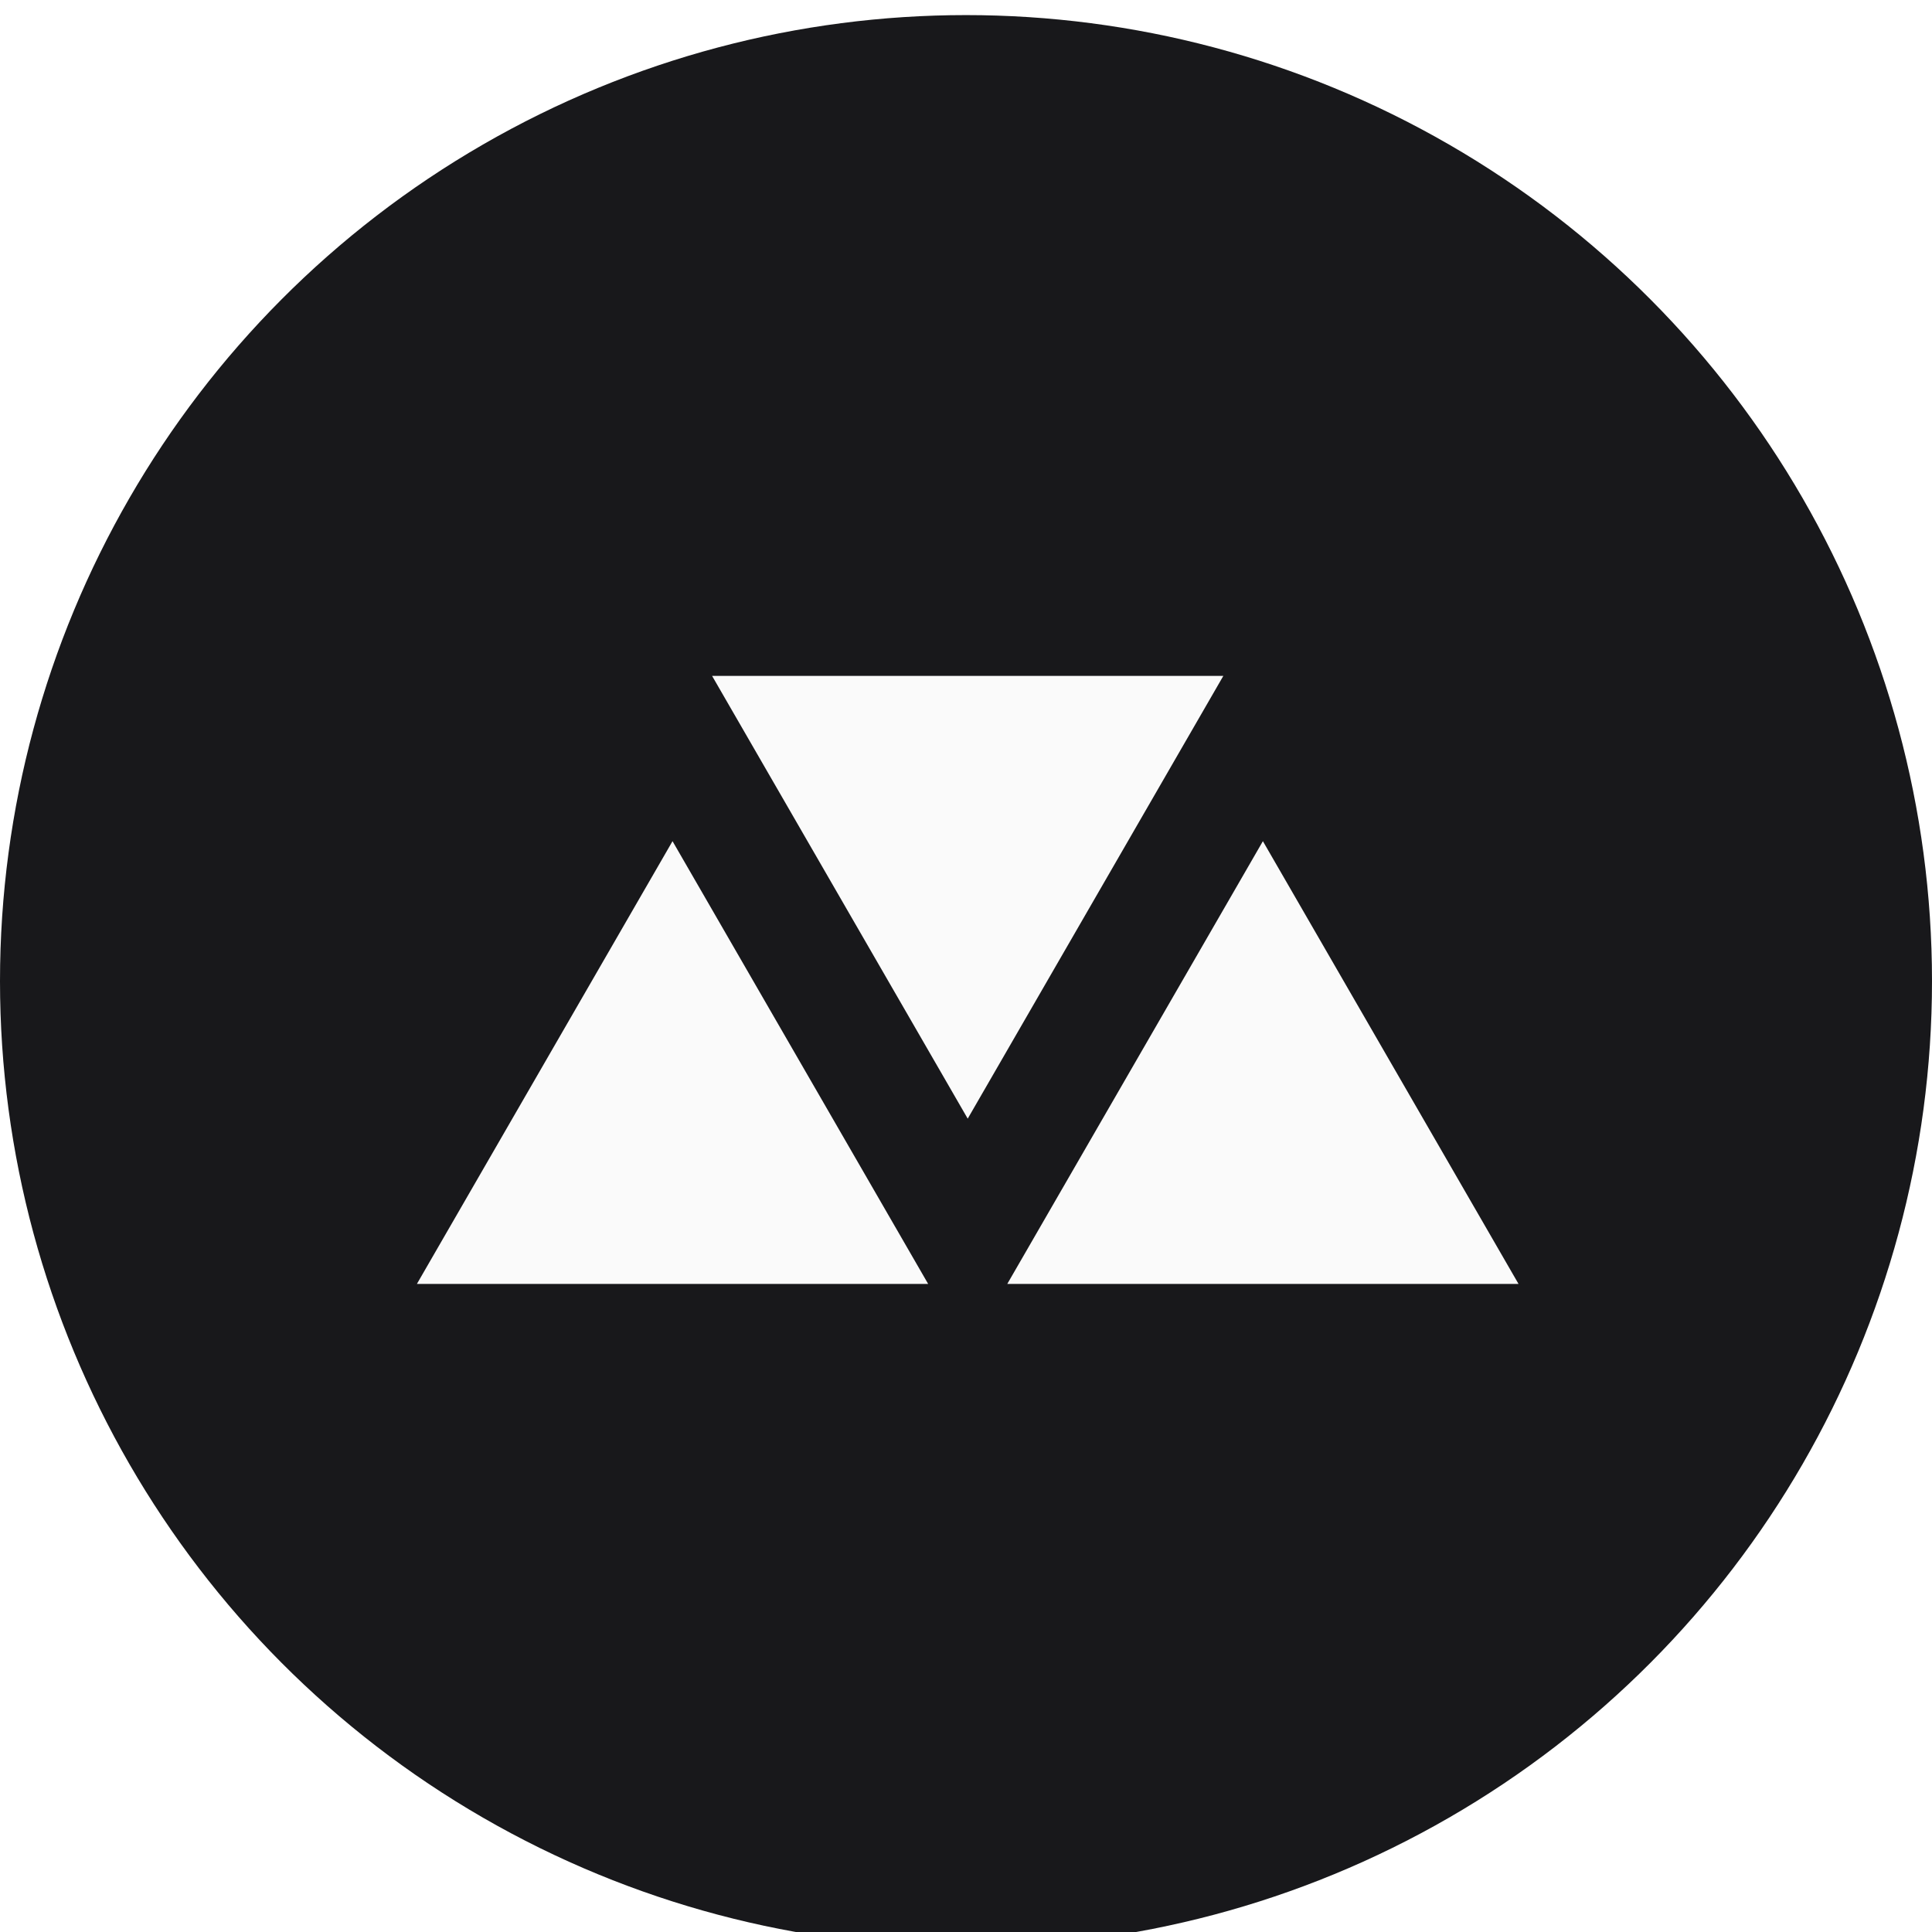
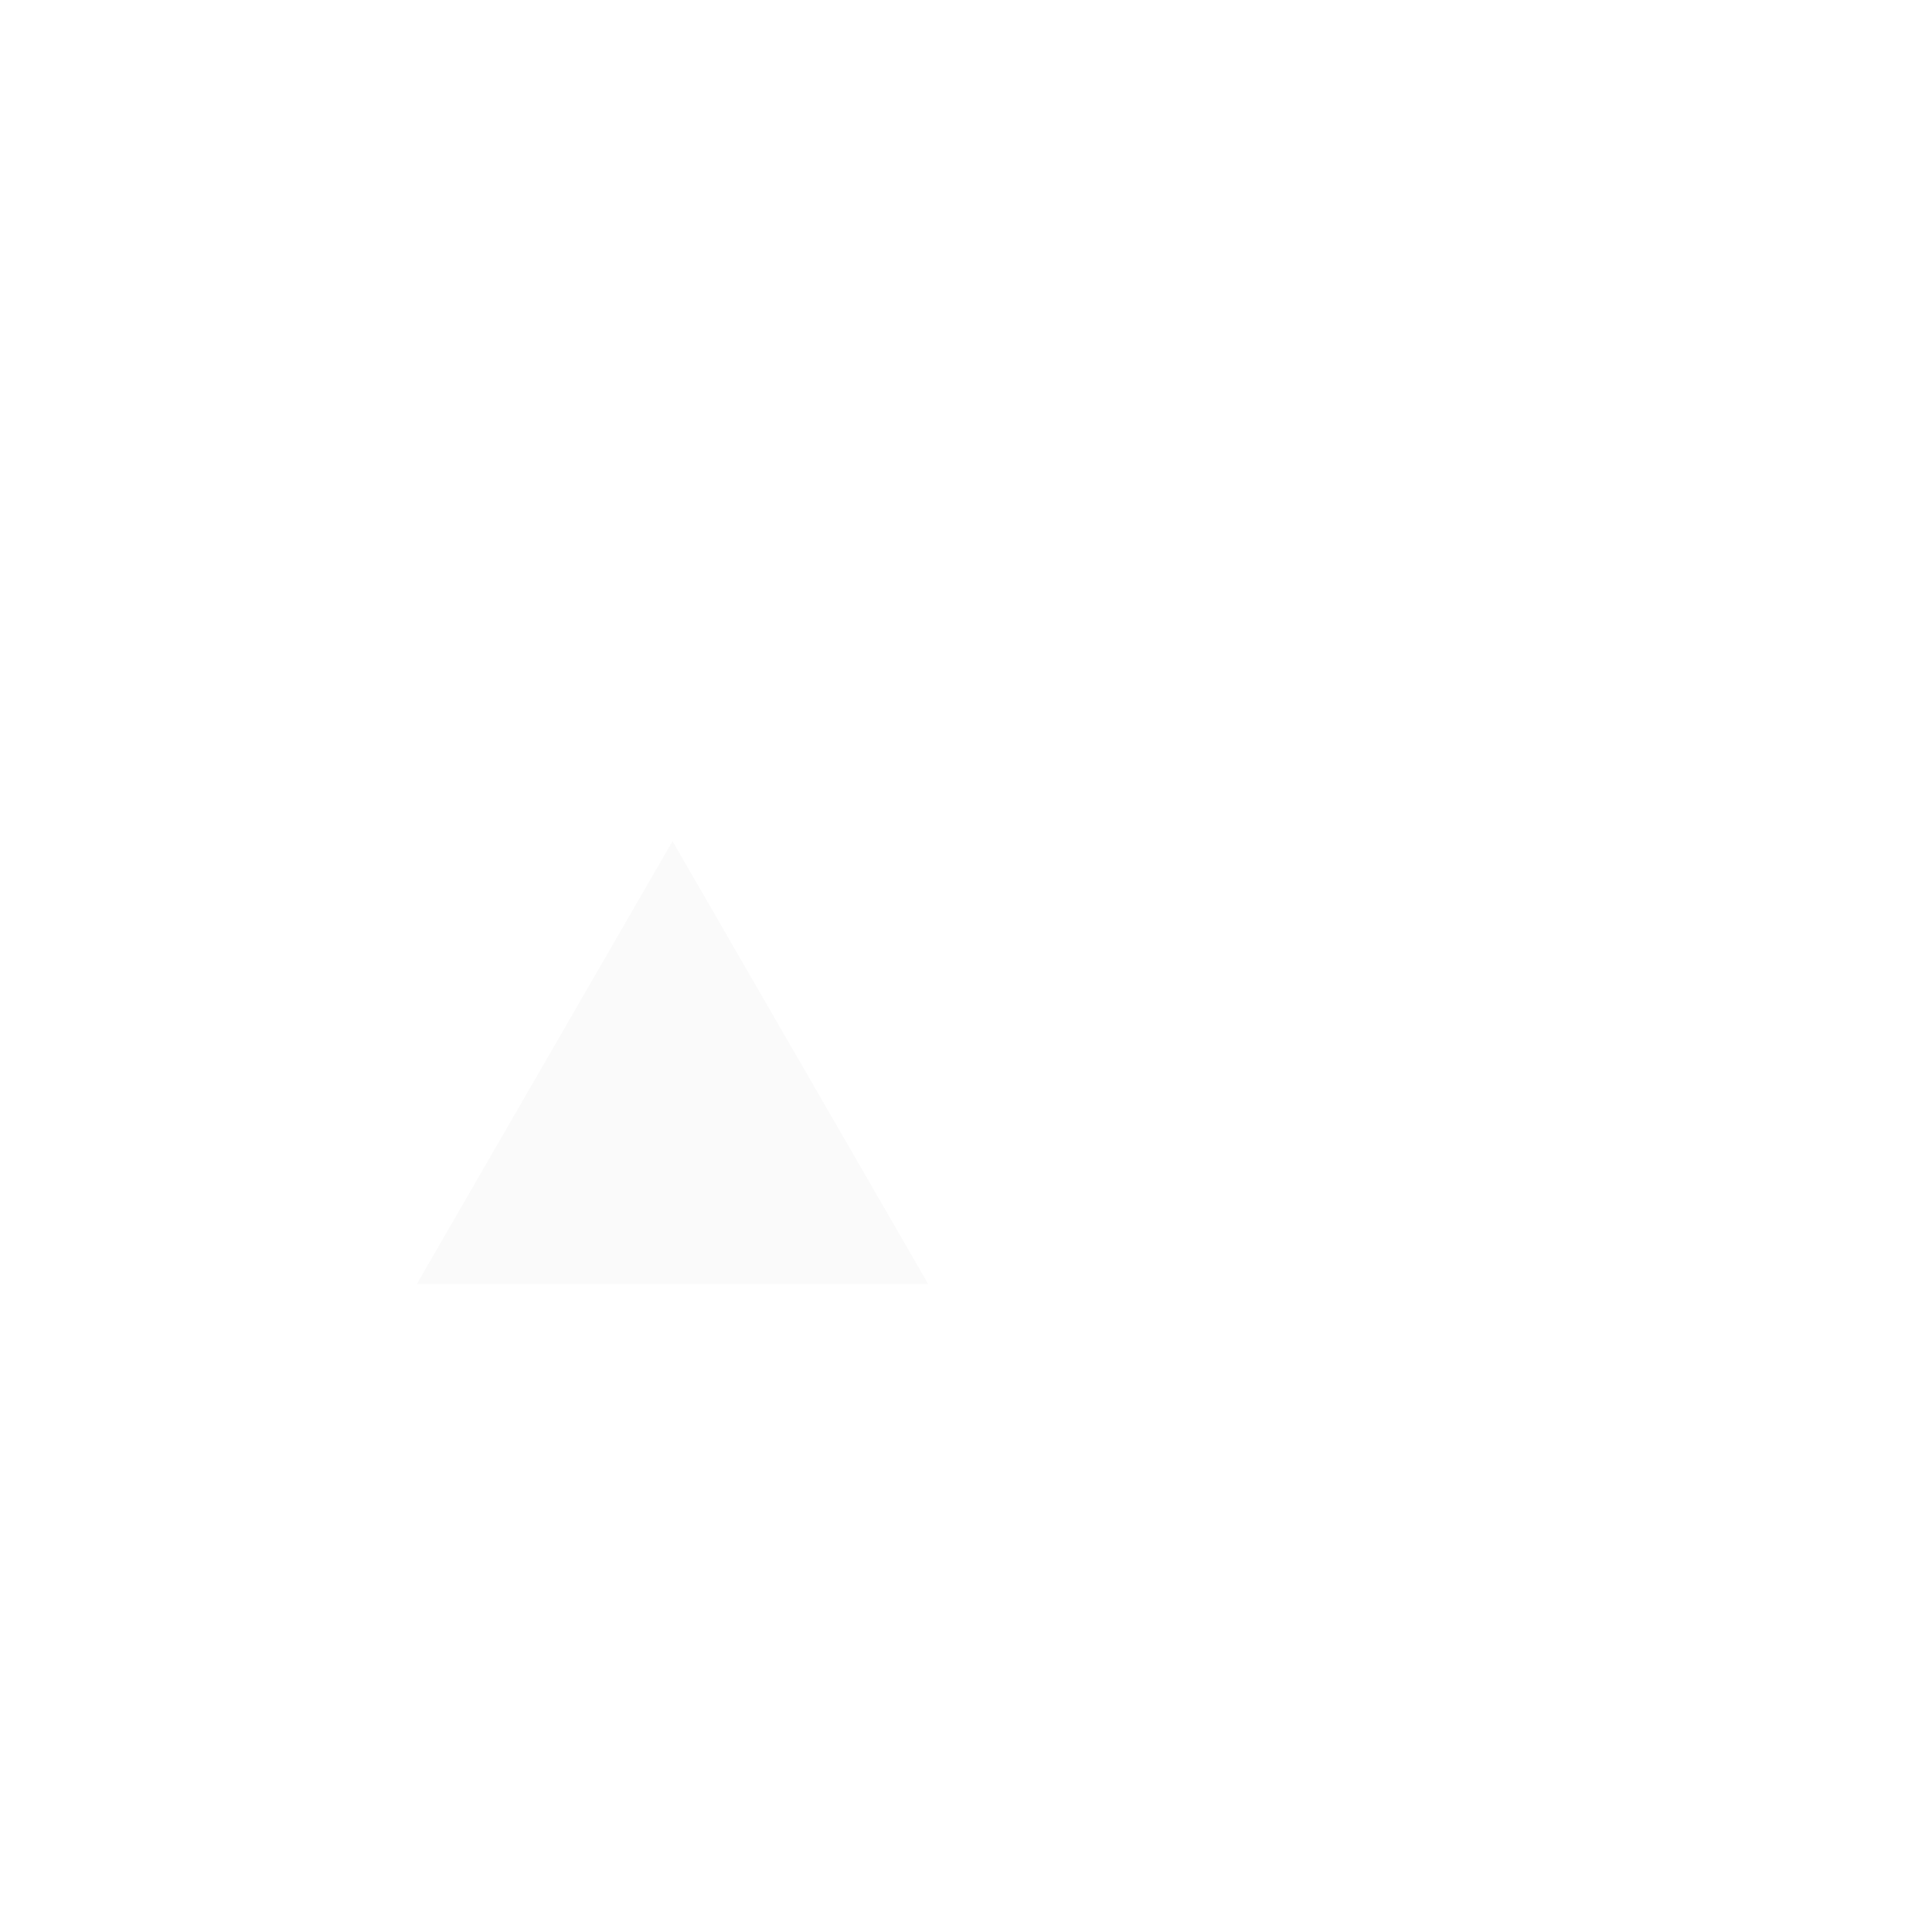
<svg xmlns="http://www.w3.org/2000/svg" width="512" height="512" viewBox="0 0 512 512" fill="none">
  <g filter="url(#filter0_i_301_2)">
-     <circle cx="256" cy="256" r="256" fill="#18181B" />
-   </g>
+     </g>
  <g filter="url(#filter1_i_301_2)">
    <path d="M178.227 218.921L245.974 336.261H110.48L178.227 218.921Z" fill="#FAFAFA" />
-     <path d="M334.681 218.921L402.428 336.261H266.935L334.681 218.921Z" fill="#FAFAFA" />
-     <path d="M256.454 292.454L188.708 175.114L324.201 175.114L256.454 292.454Z" fill="#FAFAFA" />
  </g>
  <defs>
    <filter id="filter0_i_301_2" x="0" y="0" width="512" height="516" filterUnits="userSpaceOnUse" color-interpolation-filters="sRGB">
      <feFlood flood-opacity="0" result="BackgroundImageFix" />
      <feBlend mode="normal" in="SourceGraphic" in2="BackgroundImageFix" result="shape" />
      <feColorMatrix in="SourceAlpha" type="matrix" values="0 0 0 0 0 0 0 0 0 0 0 0 0 0 0 0 0 0 127 0" result="hardAlpha" />
      <feMorphology radius="96" operator="erode" in="SourceAlpha" result="effect1_innerShadow_301_2" />
      <feOffset dy="4" />
      <feGaussianBlur stdDeviation="48" />
      <feComposite in2="hardAlpha" operator="arithmetic" k2="-1" k3="1" />
      <feColorMatrix type="matrix" values="0 0 0 0 1 0 0 0 0 1 0 0 0 0 1 0 0 0 0.1 0" />
      <feBlend mode="normal" in2="shape" result="effect1_innerShadow_301_2" />
    </filter>
    <filter id="filter1_i_301_2" x="110.48" y="175.114" width="291.948" height="165.148" filterUnits="userSpaceOnUse" color-interpolation-filters="sRGB">
      <feFlood flood-opacity="0" result="BackgroundImageFix" />
      <feBlend mode="normal" in="SourceGraphic" in2="BackgroundImageFix" result="shape" />
      <feColorMatrix in="SourceAlpha" type="matrix" values="0 0 0 0 0 0 0 0 0 0 0 0 0 0 0 0 0 0 127 0" result="hardAlpha" />
      <feOffset dy="4" />
      <feGaussianBlur stdDeviation="2" />
      <feComposite in2="hardAlpha" operator="arithmetic" k2="-1" k3="1" />
      <feColorMatrix type="matrix" values="0 0 0 0 0 0 0 0 0 0 0 0 0 0 0 0 0 0 0.25 0" />
      <feBlend mode="normal" in2="shape" result="effect1_innerShadow_301_2" />
    </filter>
  </defs>
</svg>